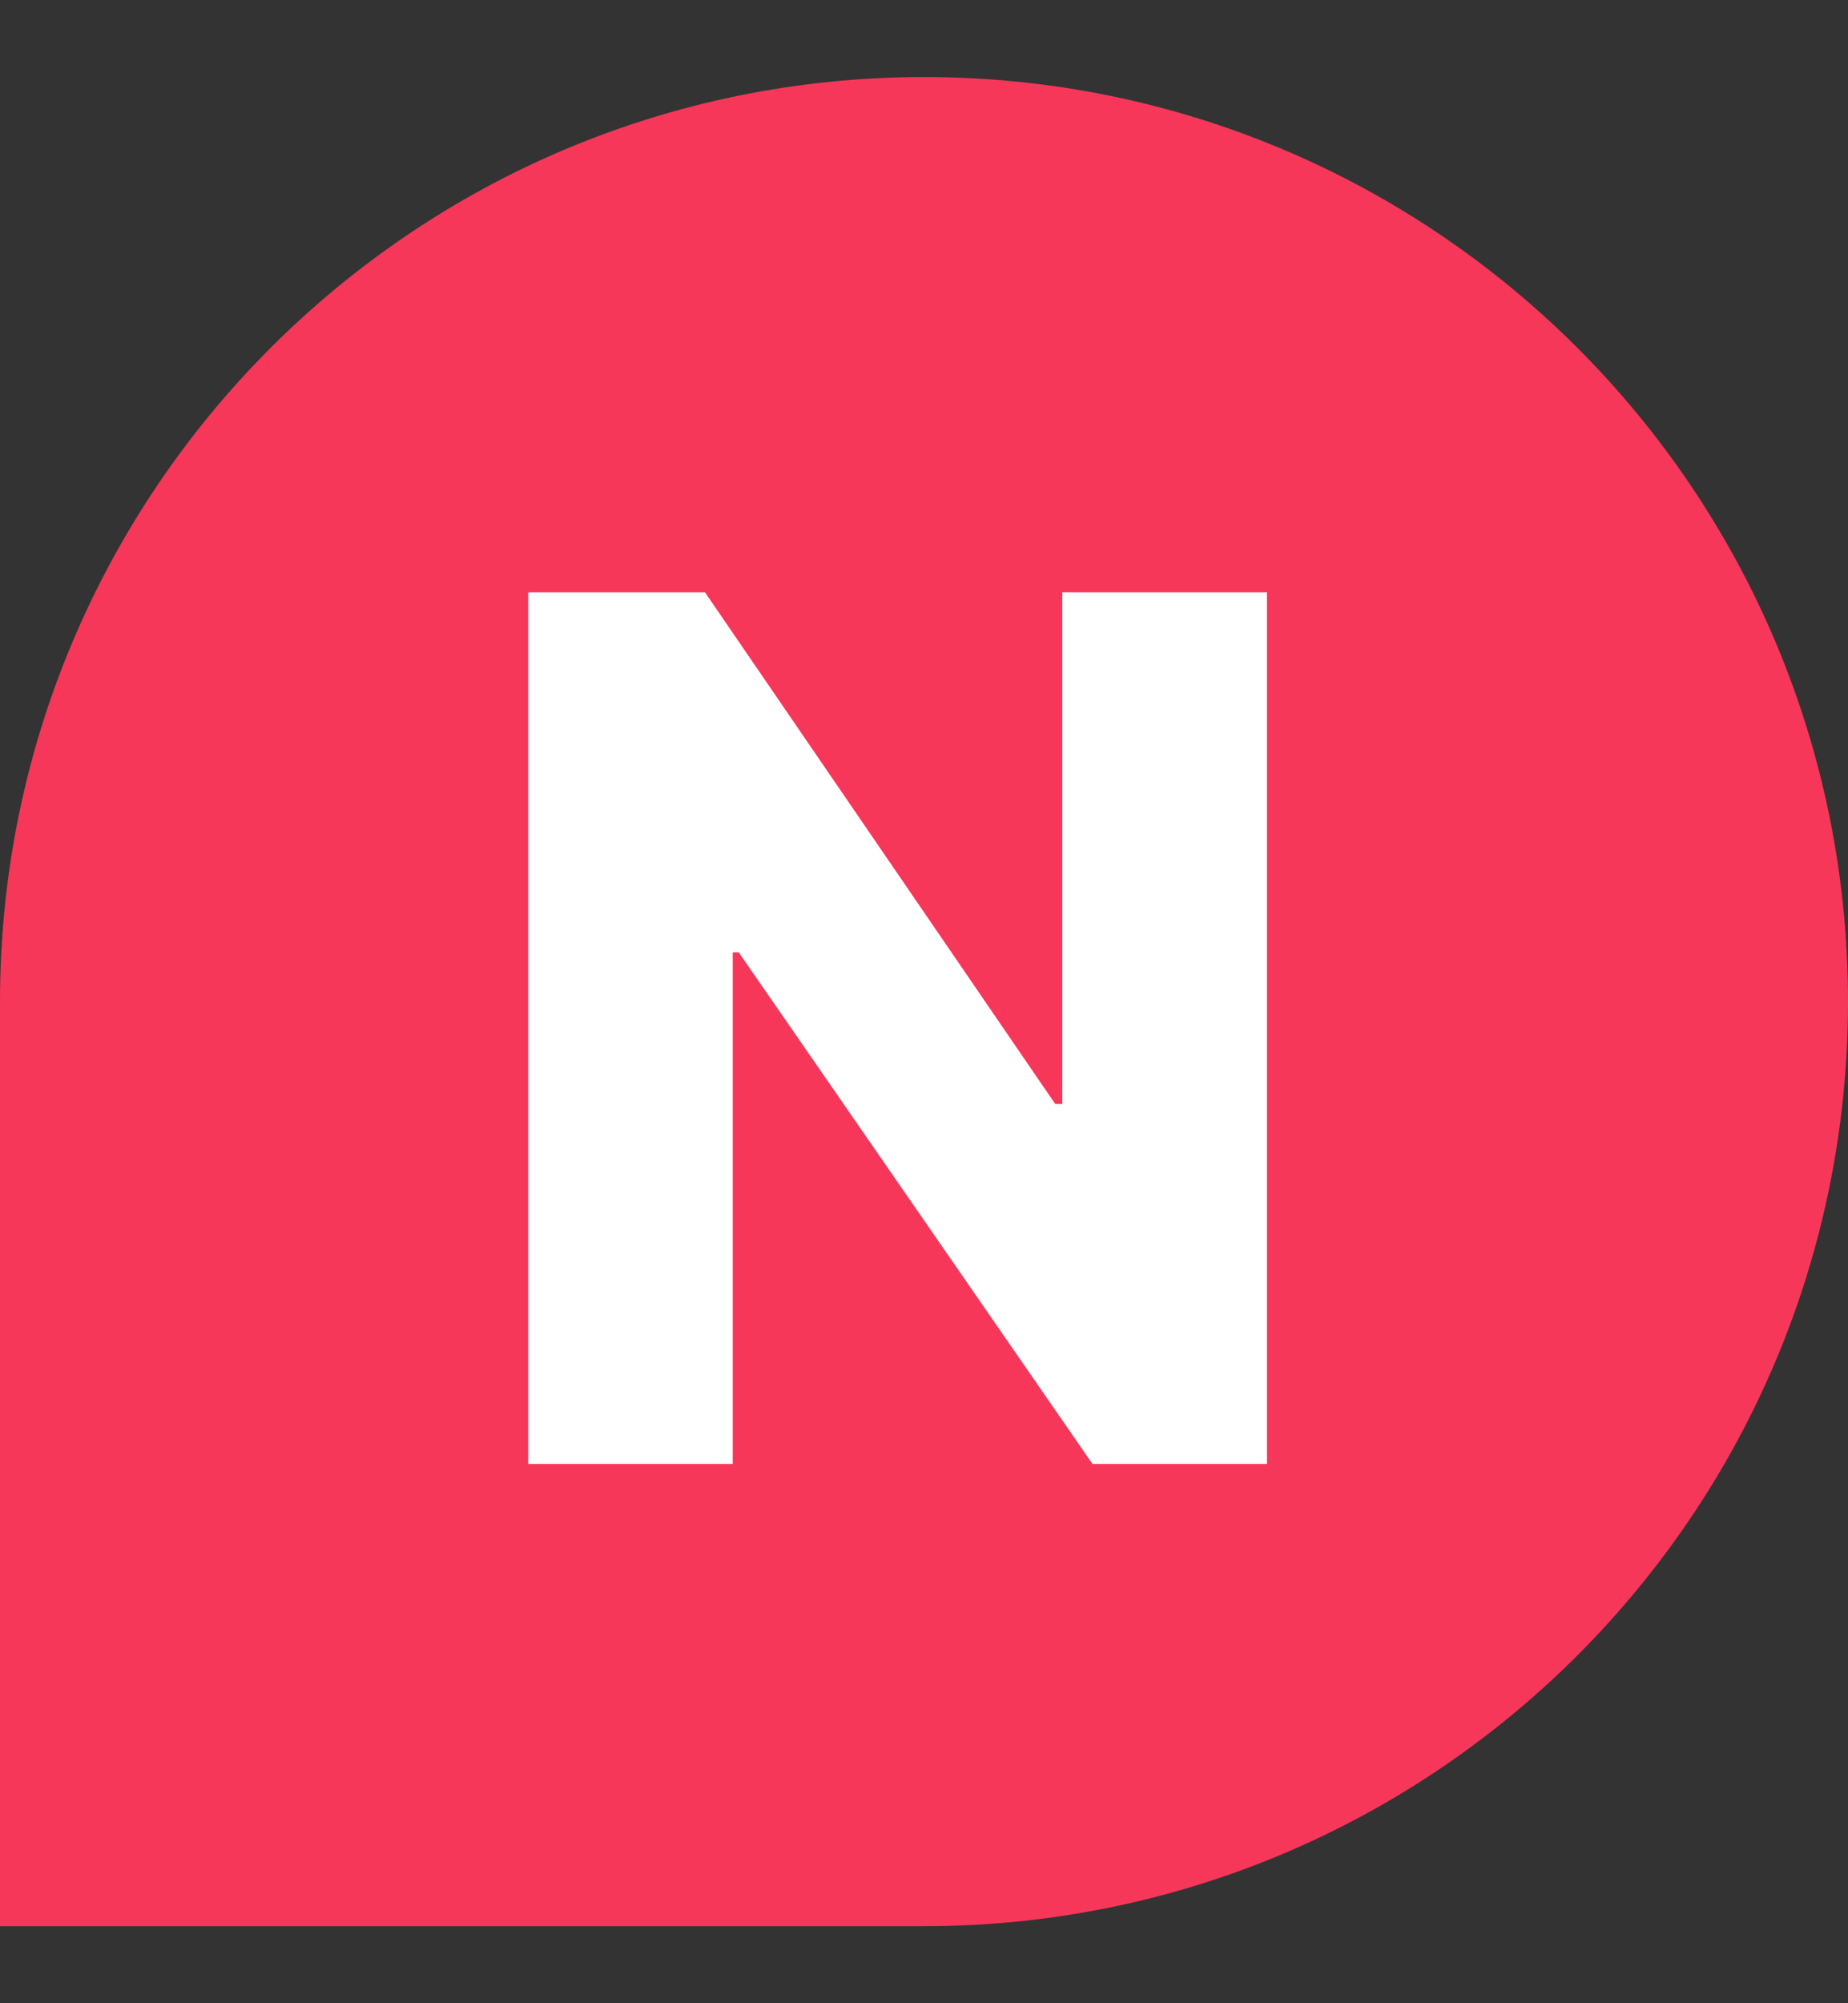
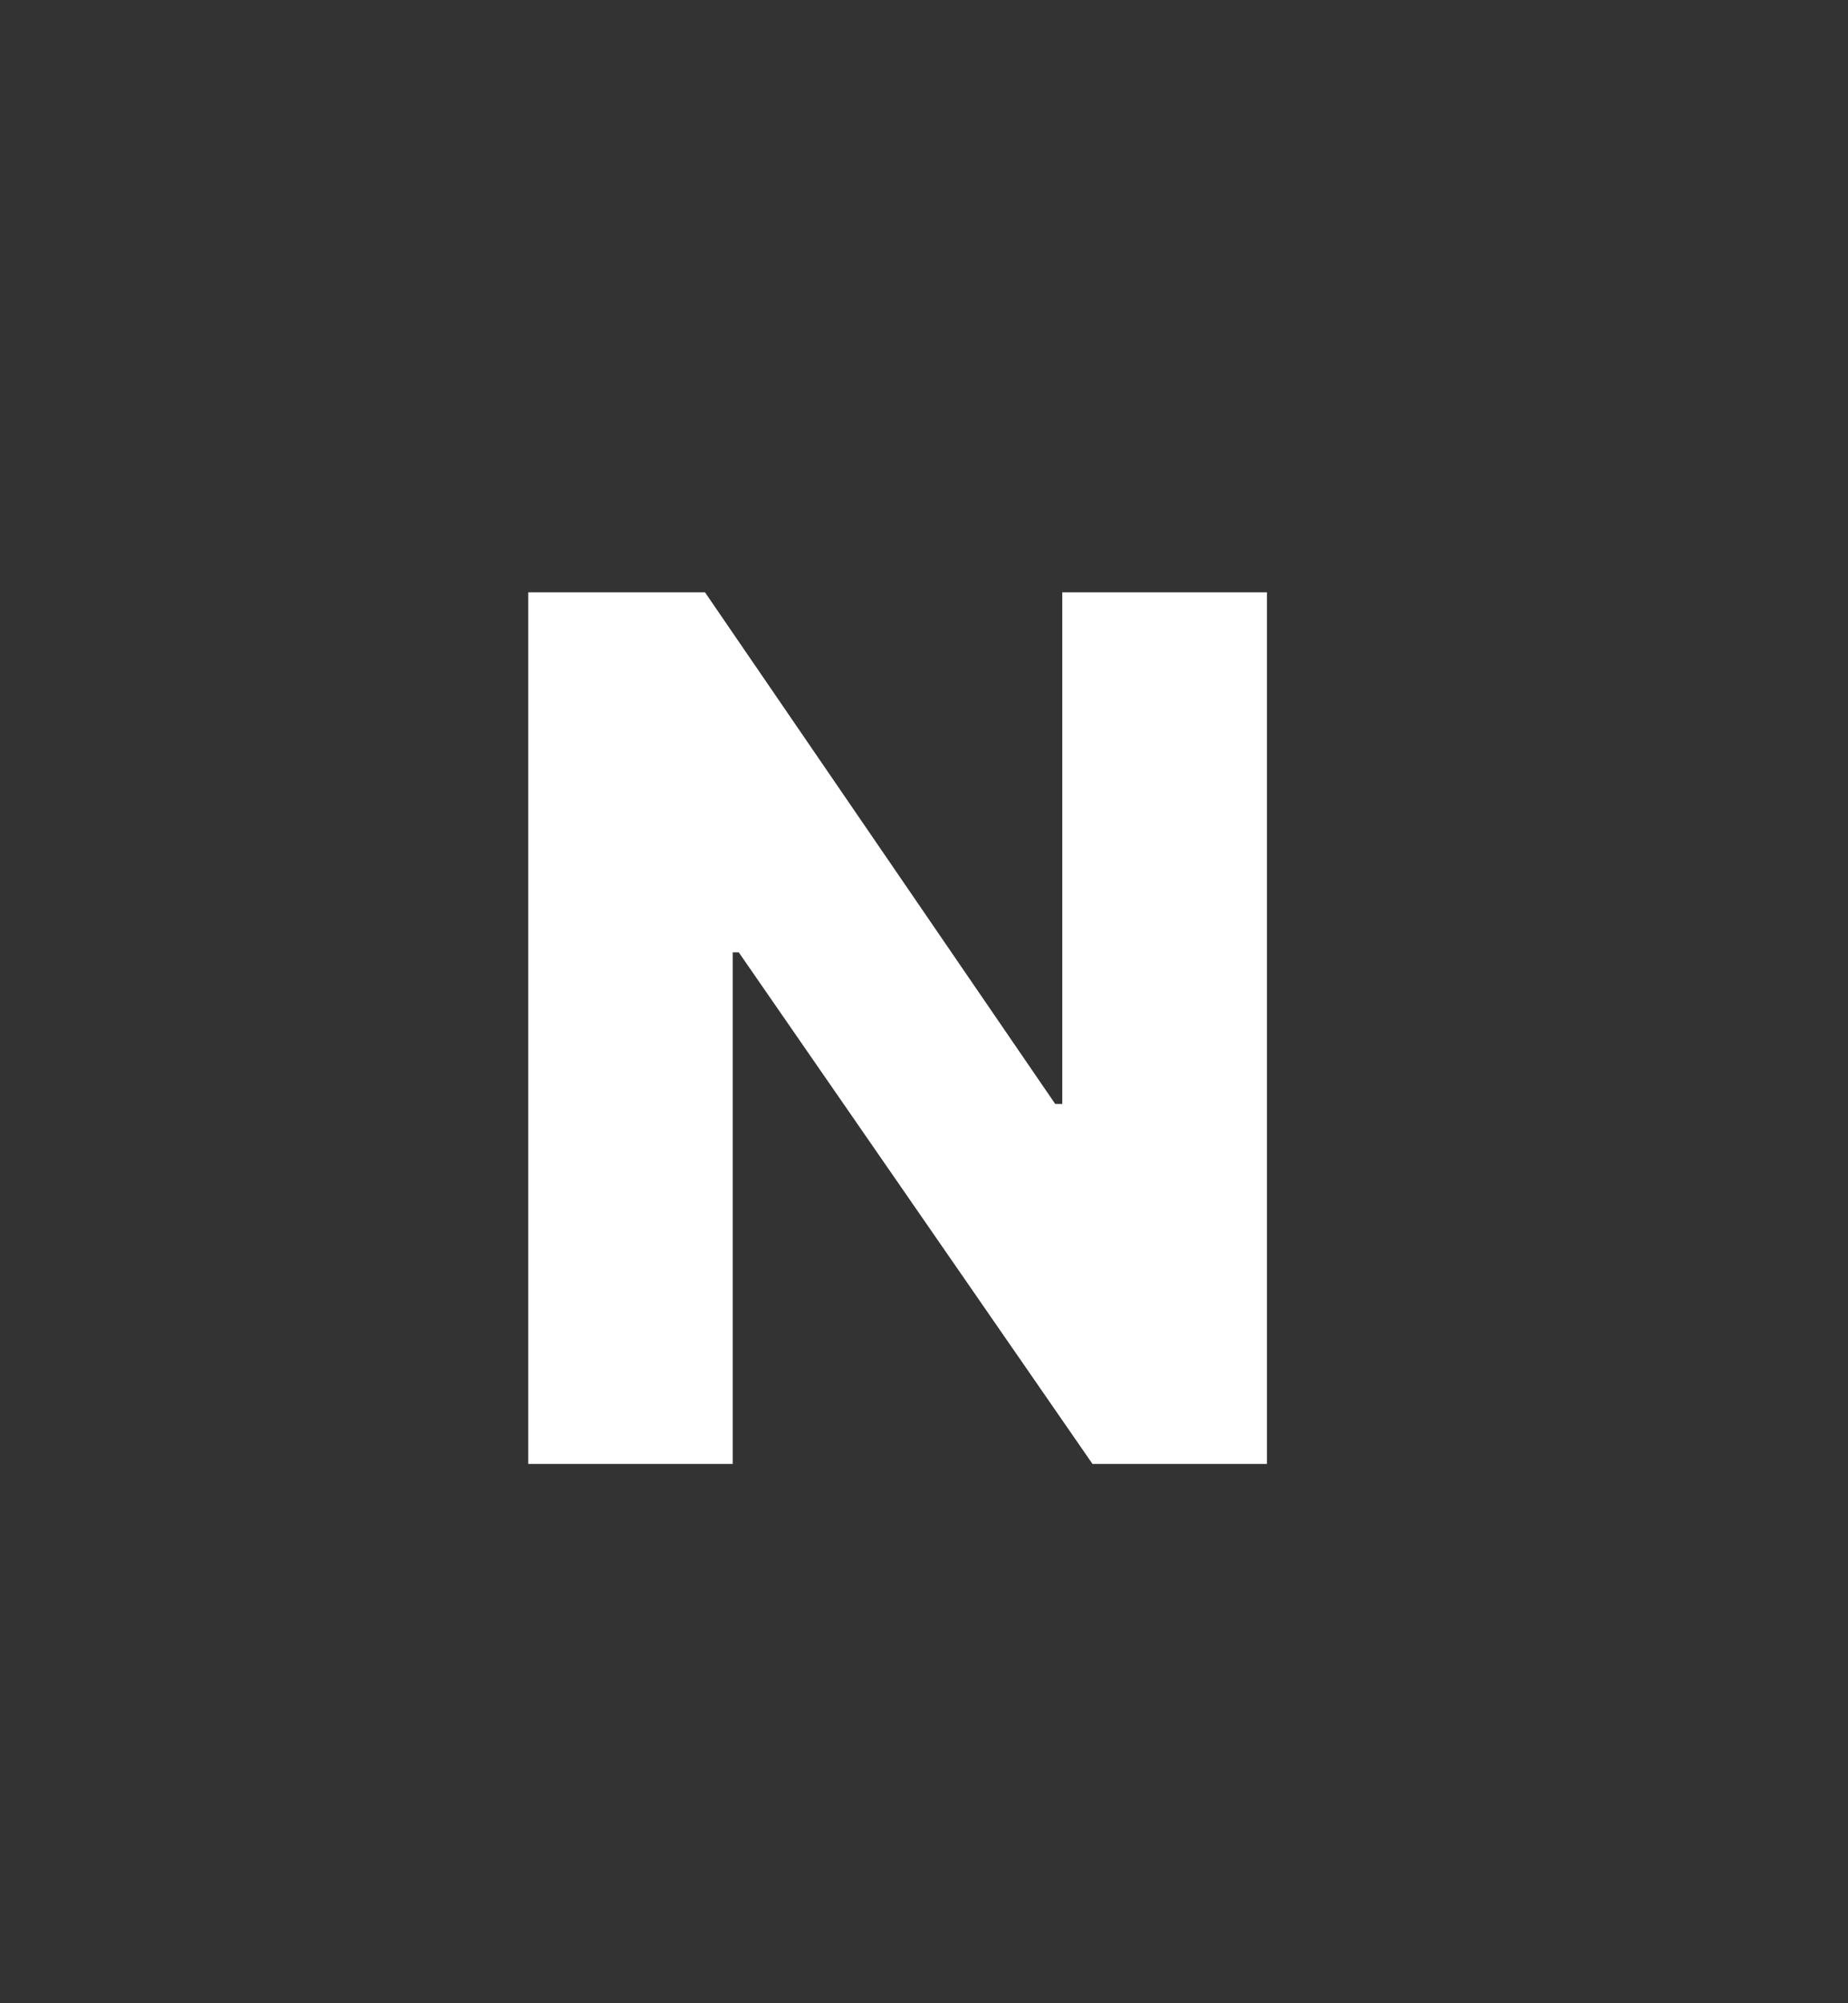
<svg xmlns="http://www.w3.org/2000/svg" width="12" height="13" viewBox="0 0 12 13" fill="none">
  <rect x="0" y="0" width="12" height="13" fill="#333333" stroke="none" />
-   <path d="M0 6.5C0 3.186 2.686 0.5 6 0.5C9.314 0.5 12 3.186 12 6.5C12 9.814 9.314 12.5 6 12.5H0V6.5Z" fill="#F6375A" />
  <path d="M8.227 3.844V9.5H7.094L4.797 6.18H4.758V9.5H3.43V3.844H4.578L6.852 7.164H6.898V3.844H8.227Z" fill="white" />
</svg>